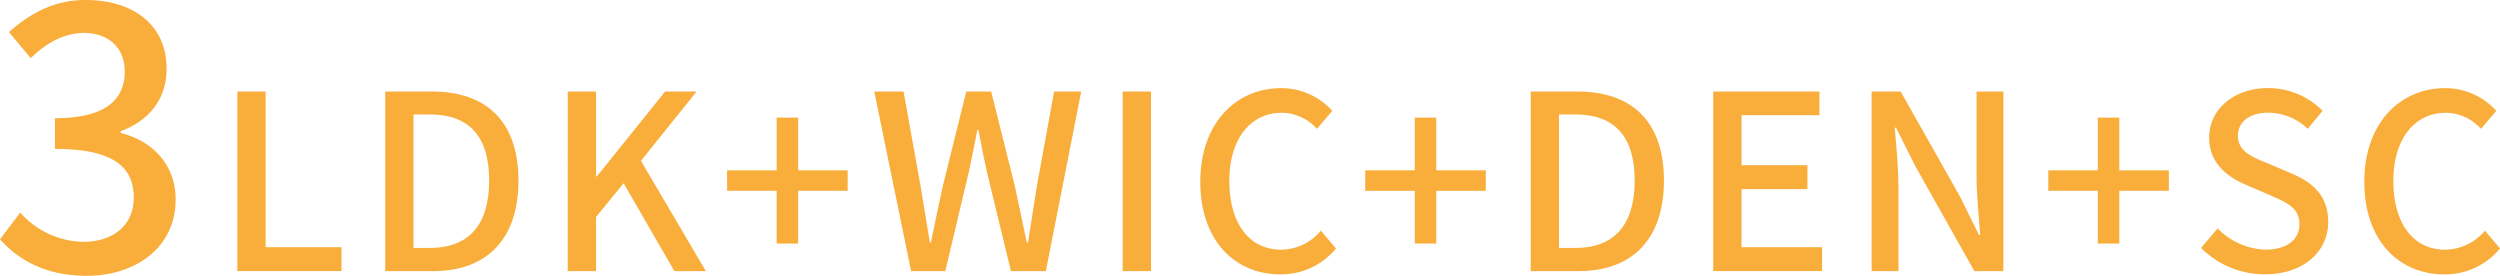
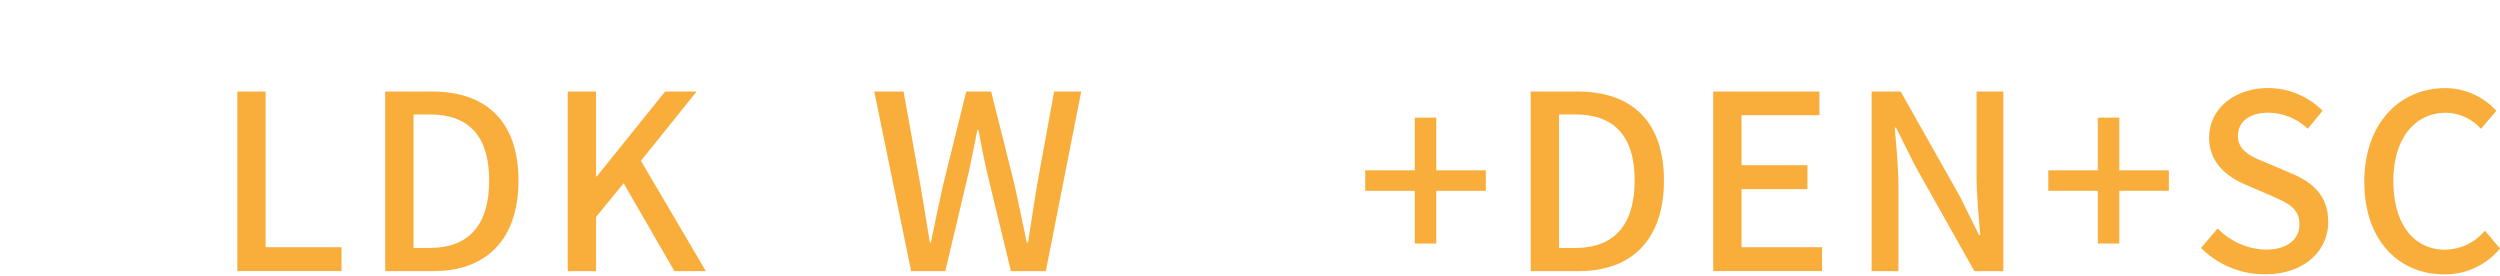
<svg xmlns="http://www.w3.org/2000/svg" width="368.291" height="40.632" viewBox="0 0 368.291 40.632">
  <g id="plan03-spec01" transform="translate(-188.168 -224.988)">
-     <path id="パス_12242" data-name="パス 12242" d="M188.168,260.241l2.982-3.94a12.667,12.667,0,0,0,9.266,4.313c4.42,0,7.456-2.449,7.456-6.5,0-4.366-2.769-7.189-11.61-7.189V242.4c7.722,0,10.279-2.928,10.279-6.869,0-3.462-2.29-5.645-6.018-5.7-3.035.053-5.592,1.544-7.828,3.728l-3.2-3.834c3.088-2.77,6.709-4.74,11.236-4.74,7.029,0,11.982,3.621,11.982,10.117,0,4.528-2.609,7.669-6.763,9.213v.267c4.526,1.118,8.093,4.526,8.093,9.8,0,7.082-5.91,11.236-13.1,11.236C194.771,265.62,190.777,263.17,188.168,260.241Z" fill="#f9ae3b" />
    <path id="パス_12243" data-name="パス 12243" d="M223.132,238.469H227.3V261.4h11.181v3.524h-15.35Z" fill="#f9ae3b" />
    <path id="パス_12244" data-name="パス 12244" d="M244.918,238.469h6.865c8.125,0,12.763,4.494,12.763,13.122,0,8.592-4.638,13.337-12.546,13.337h-7.082Zm6.578,23.044c5.679,0,8.736-3.344,8.736-9.922,0-6.615-3.057-9.743-8.736-9.743h-2.408v19.665Z" fill="#f9ae3b" />
    <path id="パス_12245" data-name="パス 12245" d="M271.808,238.469h4.17v12.51h.108l10.066-12.51h4.637l-8.2,10.21,9.563,16.249h-4.638l-7.476-12.942-4.063,4.961v7.981h-4.17Z" fill="#f9ae3b" />
-     <path id="パス_12246" data-name="パス 12246" d="M302.581,253.1h-7.3V250.08h7.3v-7.765h3.163v7.765h7.3V253.1h-7.3v7.764h-3.163Z" fill="#f9ae3b" />
    <path id="パス_12247" data-name="パス 12247" d="M316.961,238.469h4.314l2.481,13.768,1.4,8.485h.143c.577-2.84,1.187-5.68,1.8-8.485l3.415-13.768h3.667l3.452,13.768c.611,2.769,1.186,5.609,1.8,8.485h.18c.432-2.876.9-5.716,1.33-8.485l2.516-13.768h3.991l-5.213,26.459h-5.141l-3.559-14.7c-.467-2.085-.862-4.063-1.222-6.077h-.18c-.36,2.014-.791,3.992-1.222,6.077l-3.487,14.7h-5.034Z" fill="#f9ae3b" />
-     <path id="パス_12248" data-name="パス 12248" d="M353.558,238.469h4.17v26.459h-4.17Z" fill="#f9ae3b" />
-     <path id="パス_12249" data-name="パス 12249" d="M364.99,251.771c0-8.628,5.248-13.8,11.935-13.8a10.2,10.2,0,0,1,7.514,3.343l-2.266,2.66A7.034,7.034,0,0,0,377,241.6c-4.566,0-7.73,3.81-7.73,10.029,0,6.292,2.948,10.138,7.621,10.138a7.708,7.708,0,0,0,5.861-2.8l2.229,2.624a10.449,10.449,0,0,1-8.232,3.812C370.094,265.4,364.99,260.434,364.99,251.771Z" fill="#f9ae3b" />
    <path id="パス_12250" data-name="パス 12250" d="M396.59,253.1h-7.3V250.08h7.3v-7.765h3.164v7.765h7.3V253.1h-7.3v7.764H396.59Z" fill="#f9ae3b" />
    <path id="パス_12251" data-name="パス 12251" d="M413.666,238.469h6.867c8.124,0,12.762,4.494,12.762,13.122,0,8.592-4.638,13.337-12.547,13.337h-7.082Zm6.579,23.044c5.68,0,8.735-3.344,8.735-9.922,0-6.615-3.055-9.743-8.735-9.743h-2.409v19.665Z" fill="#f9ae3b" />
    <path id="パス_12252" data-name="パス 12252" d="M440.556,238.469H456.2v3.487H444.726v7.369h9.707v3.524h-9.707V261.4H456.59v3.524H440.556Z" fill="#f9ae3b" />
    <path id="パス_12253" data-name="パス 12253" d="M463.888,238.469h4.278L476.937,254l2.769,5.608h.179c-.215-2.732-.54-5.931-.54-8.807V238.469H483.3v26.459h-4.277l-8.772-15.6-2.769-5.536h-.18c.217,2.732.539,5.788.539,8.664v12.475h-3.953Z" fill="#f9ae3b" />
    <path id="パス_12254" data-name="パス 12254" d="M497.214,253.1h-7.3V250.08h7.3v-7.765h3.163v7.765h7.3V253.1h-7.3v7.764h-3.163Z" fill="#f9ae3b" />
    <path id="パス_12255" data-name="パス 12255" d="M512.42,261.513l2.445-2.876a10.259,10.259,0,0,0,7.046,3.127c3.2,0,5-1.51,5-3.739,0-2.408-1.8-3.164-4.242-4.242L519,252.2c-2.553-1.078-5.393-3.092-5.393-6.937,0-4.171,3.666-7.3,8.7-7.3a11.333,11.333,0,0,1,8.017,3.343l-2.192,2.66a8.431,8.431,0,0,0-5.825-2.372c-2.7,0-4.457,1.294-4.457,3.415,0,2.264,2.12,3.128,4.278,3.99l3.63,1.546c3.127,1.33,5.393,3.271,5.393,7.154,0,4.242-3.523,7.694-9.31,7.694A13.206,13.206,0,0,1,512.42,261.513Z" fill="#f9ae3b" />
    <path id="パス_12256" data-name="パス 12256" d="M536.47,251.771c0-8.628,5.249-13.8,11.936-13.8a10.2,10.2,0,0,1,7.514,3.343l-2.266,2.66a7.035,7.035,0,0,0-5.176-2.372c-4.566,0-7.729,3.81-7.729,10.029,0,6.292,2.948,10.138,7.622,10.138a7.708,7.708,0,0,0,5.859-2.8l2.229,2.624a10.449,10.449,0,0,1-8.233,3.812C541.576,265.4,536.47,260.434,536.47,251.771Z" fill="#f9ae3b" />
  </g>
</svg>